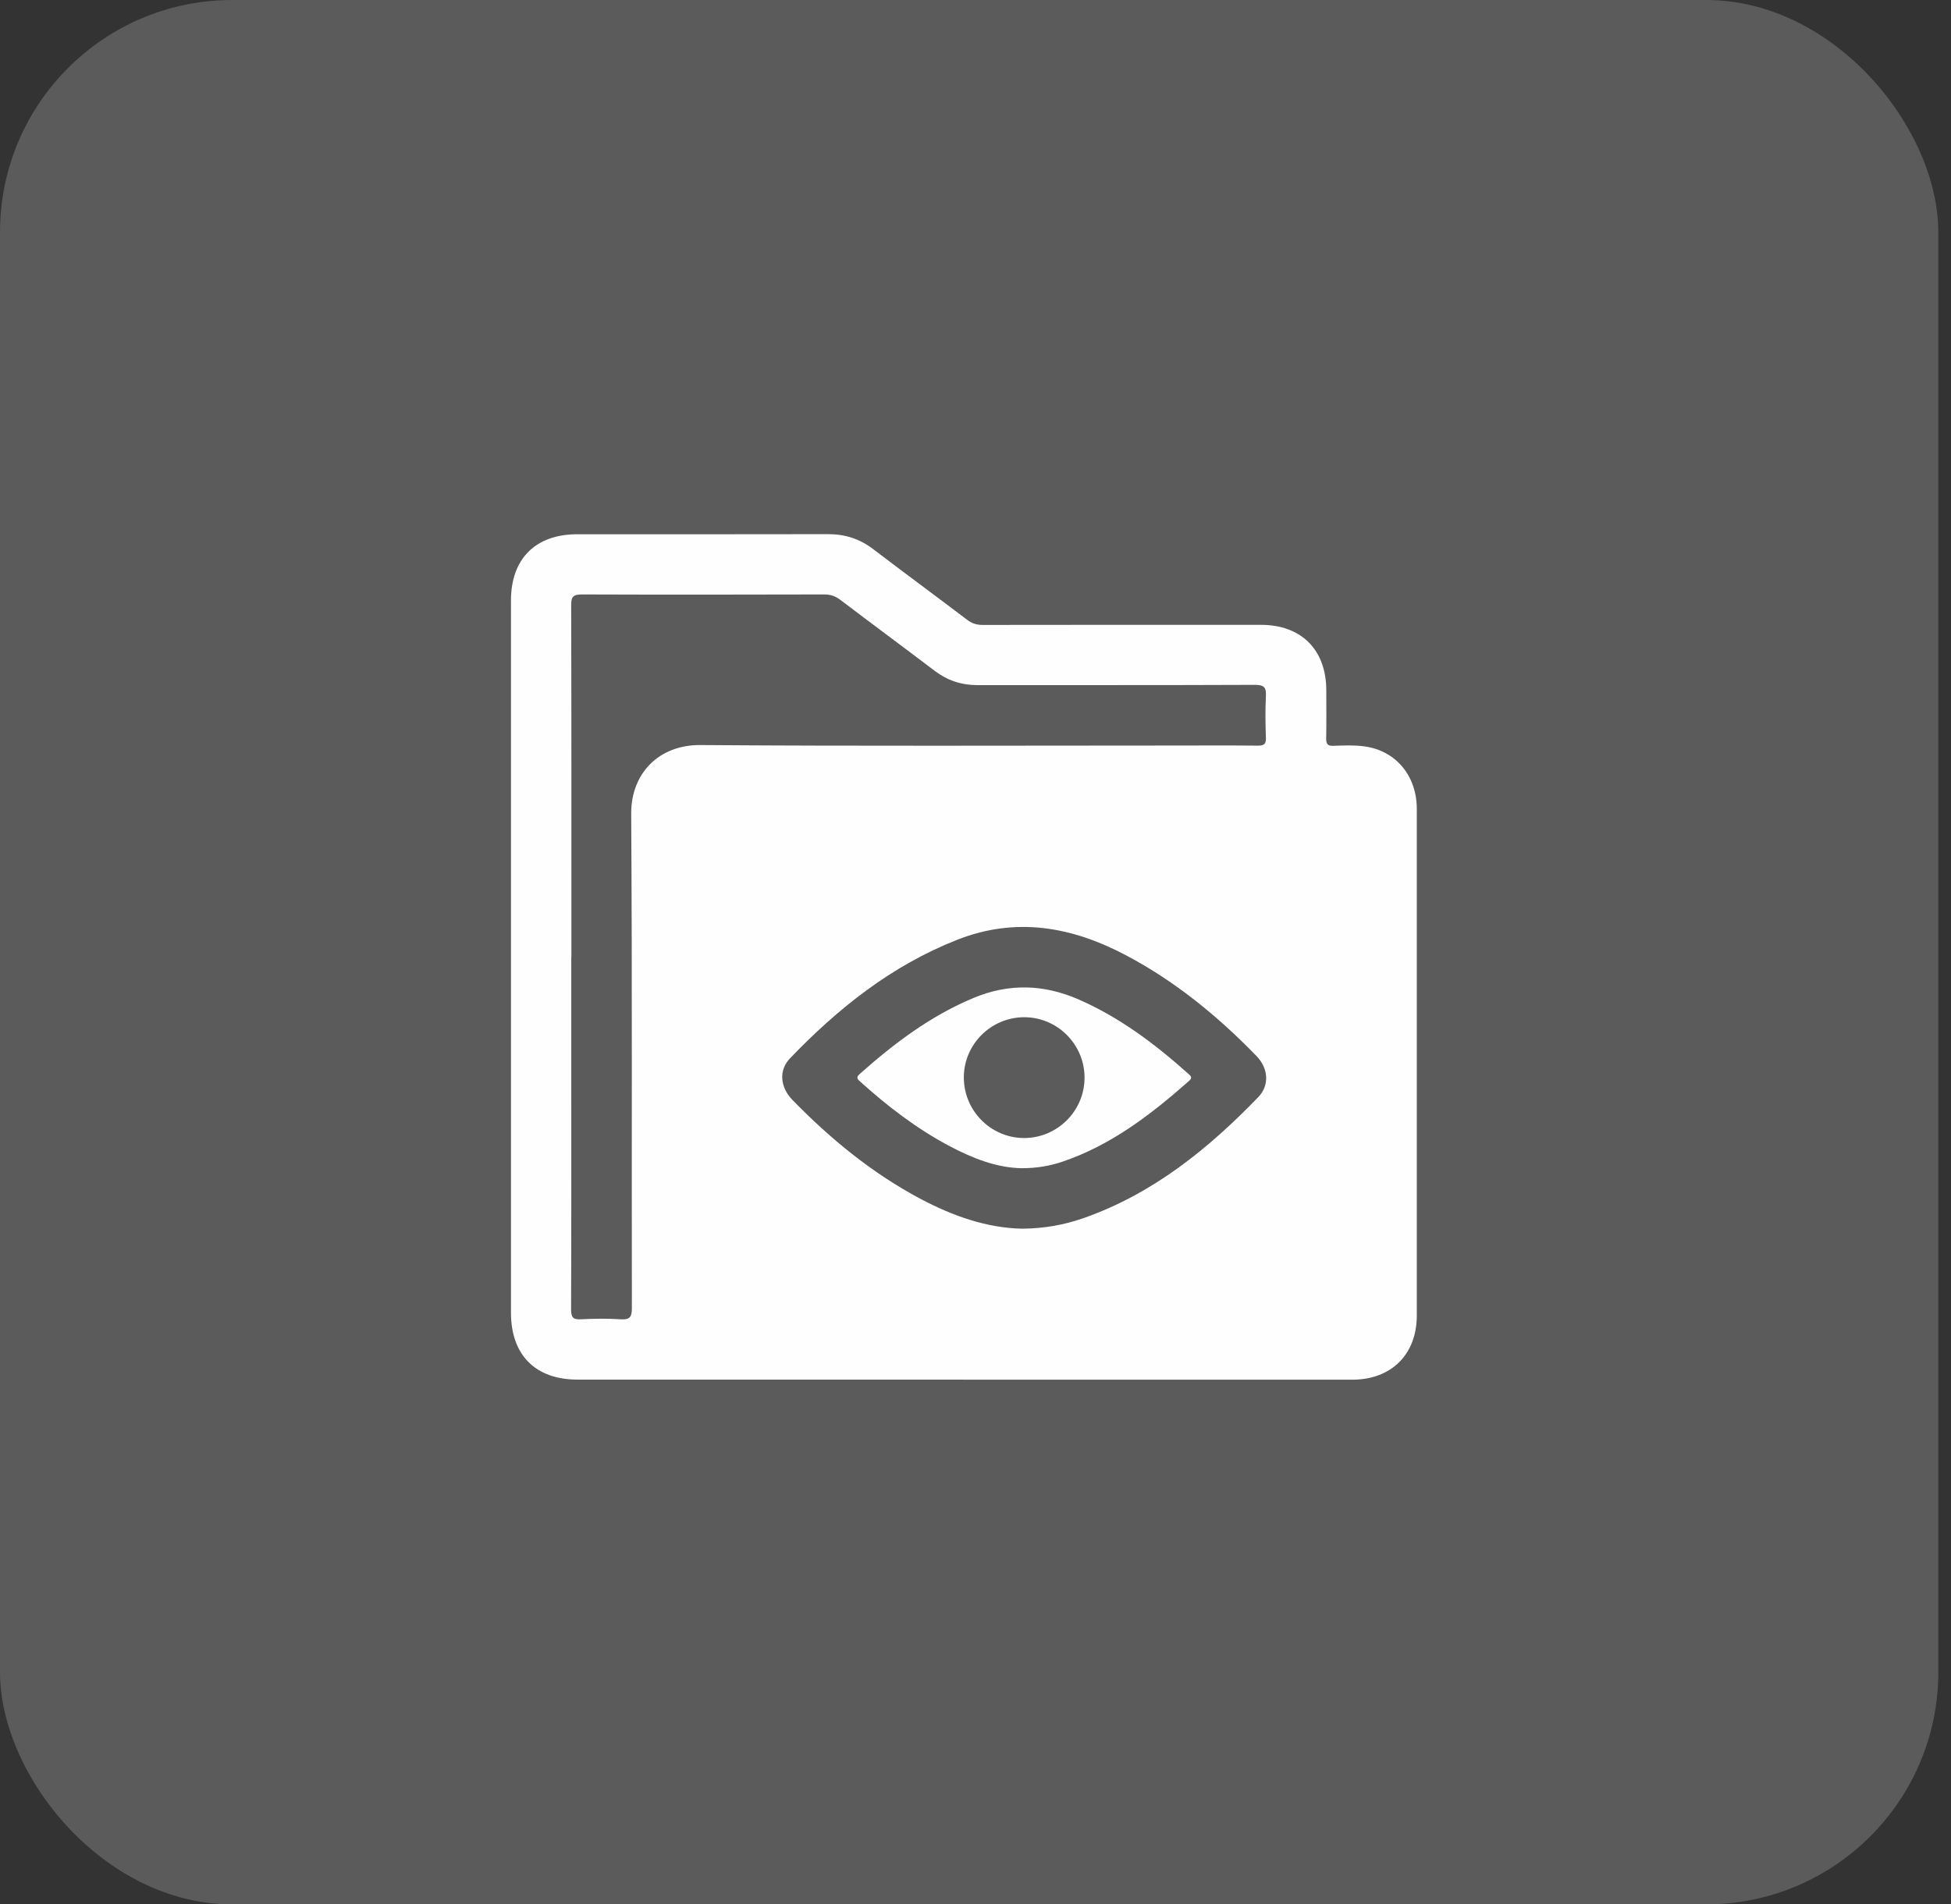
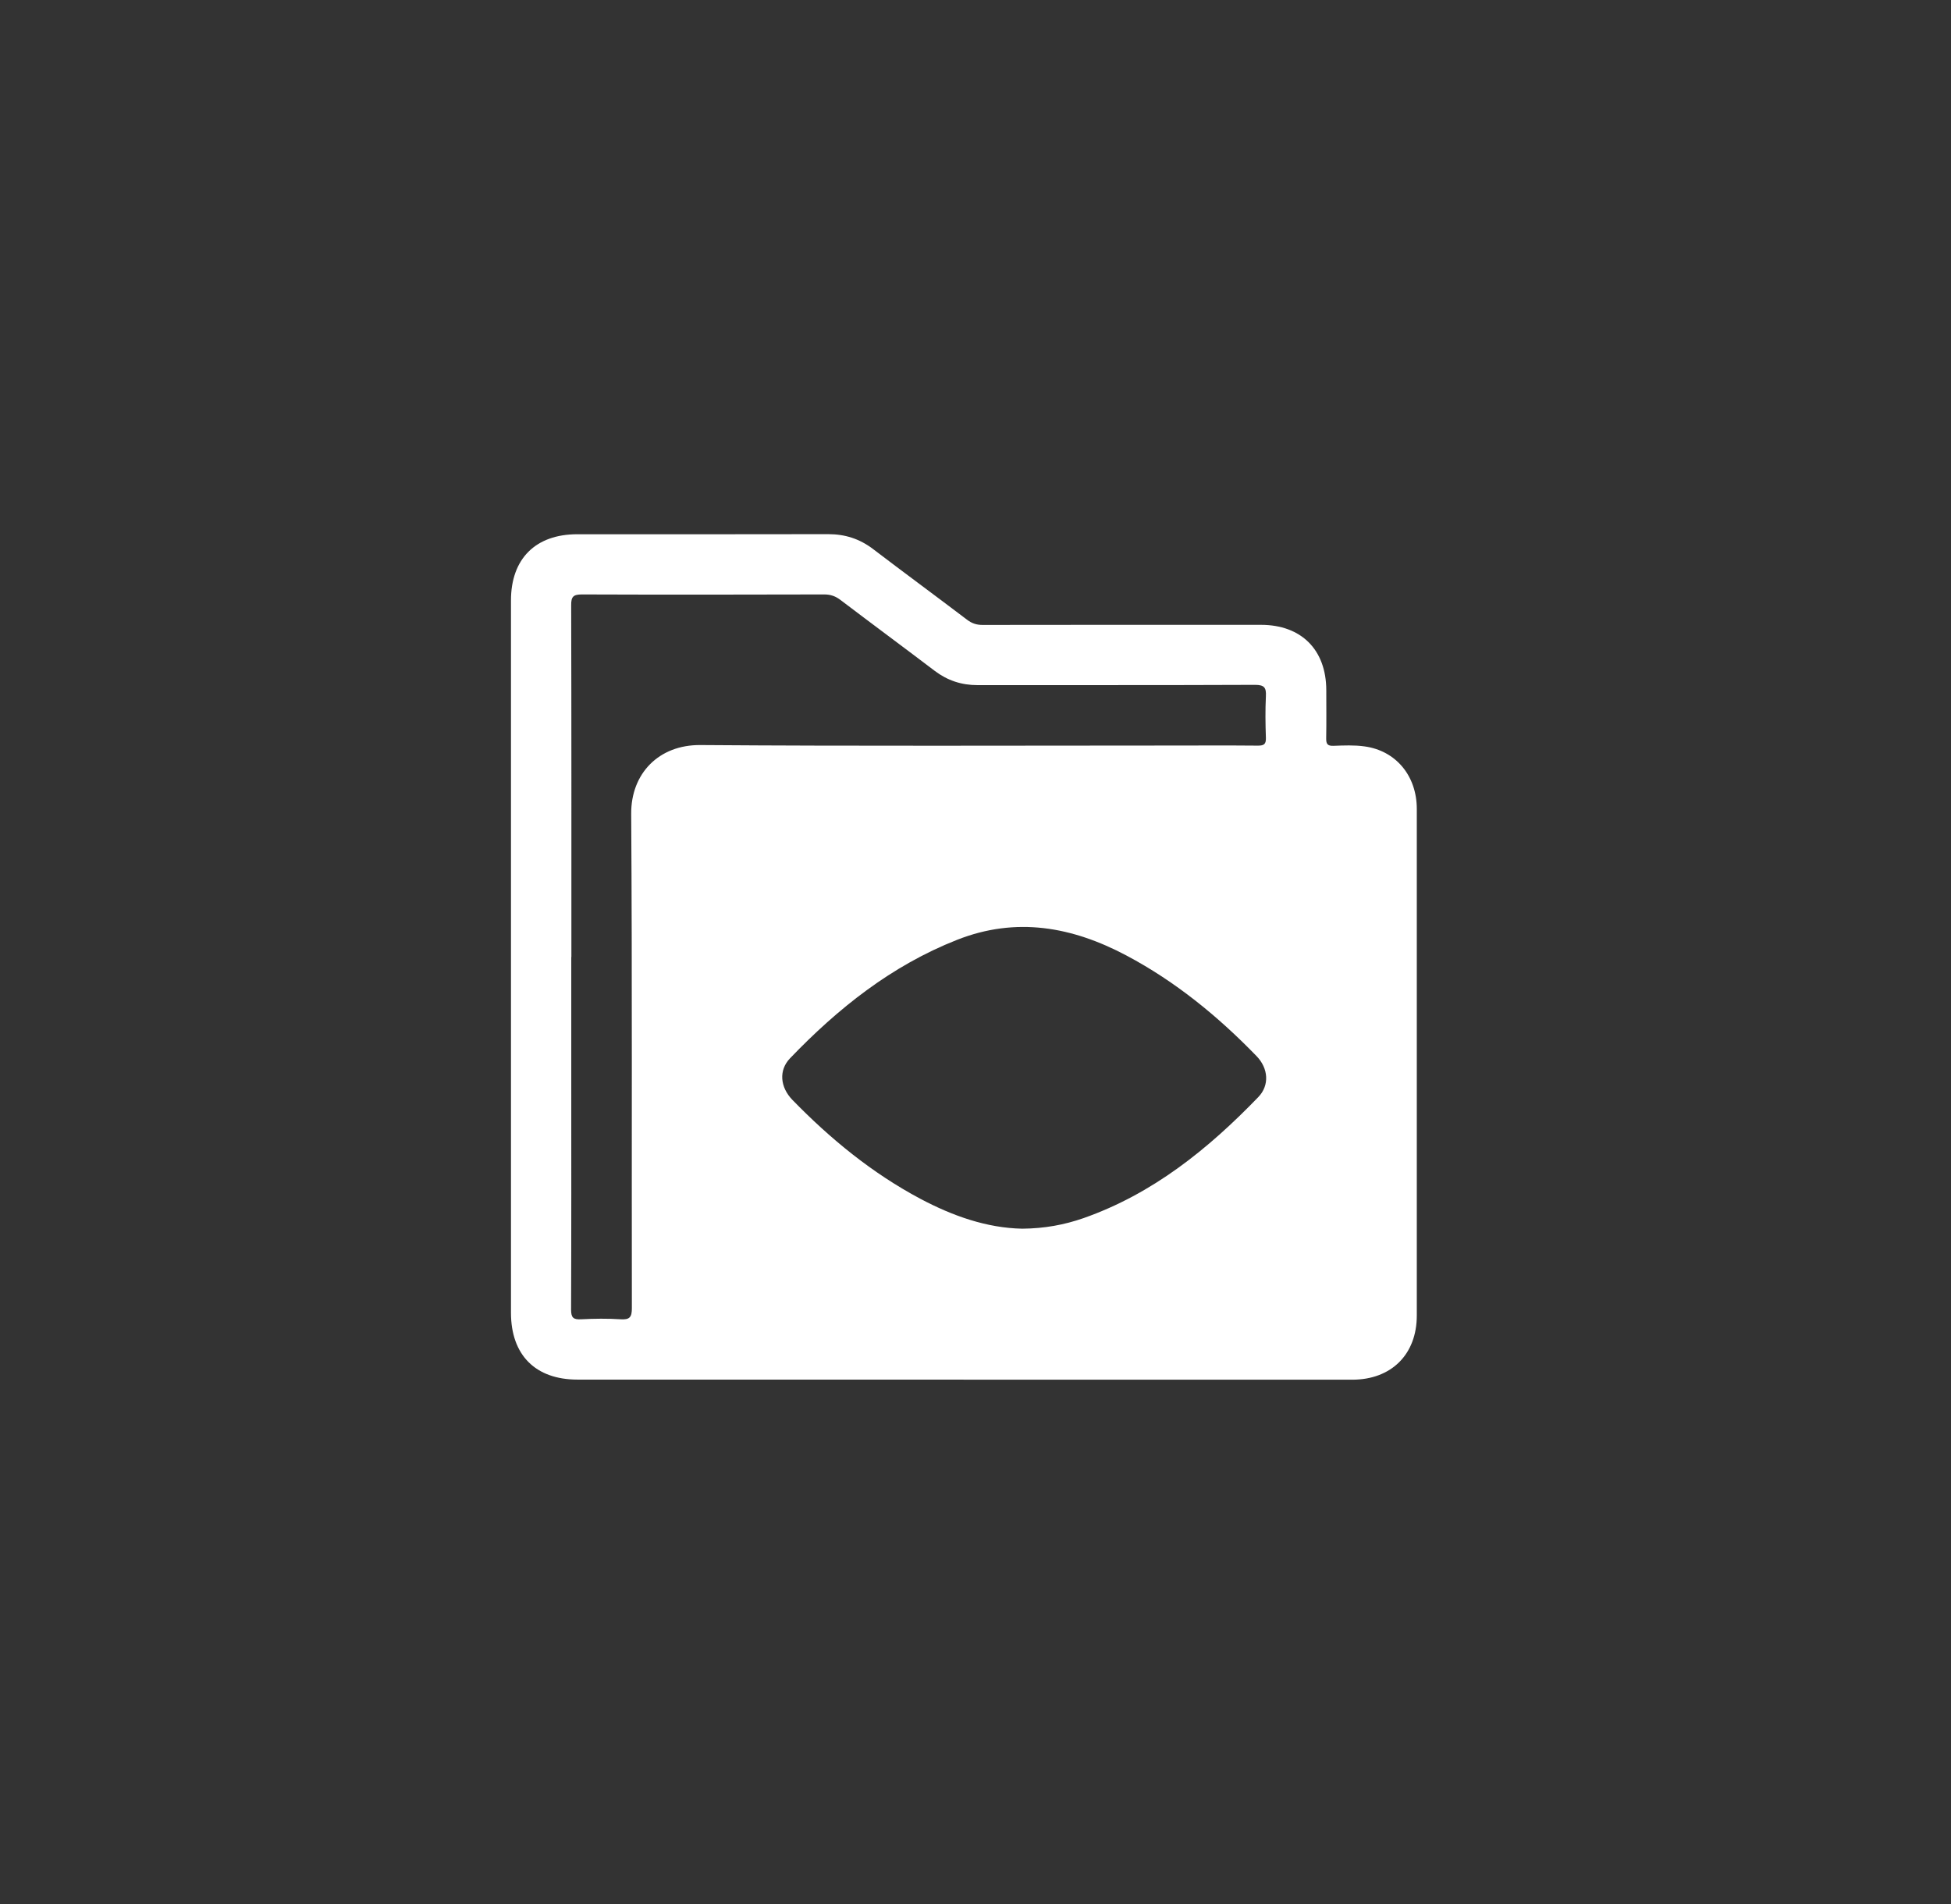
<svg xmlns="http://www.w3.org/2000/svg" width="84" height="82" viewBox="0 0 84 82" fill="none">
  <rect x="0" y="0" width="84" height="82" fill="#333333" stroke="none" />
  <path d="M41.479 59.404C35.942 59.404 30.404 59.404 24.866 59.404C23.051 59.404 22 58.344 22 56.525C22 46.301 22 36.078 22 25.854C22 24.059 23.059 23.004 24.854 23.004C28.456 23.004 32.057 23.008 35.659 23C36.382 23 37.005 23.199 37.583 23.636C38.928 24.662 40.291 25.663 41.637 26.685C41.845 26.843 42.044 26.909 42.306 26.909C46.302 26.901 50.294 26.905 54.291 26.905C56.027 26.905 57.099 27.977 57.103 29.717C57.103 30.407 57.112 31.101 57.099 31.79C57.095 32.031 57.153 32.123 57.411 32.114C57.855 32.098 58.308 32.077 58.748 32.139C60.103 32.322 61 33.41 61 34.831C61 40.452 61 46.069 61 51.689C61 53.343 61 54.992 61 56.645C61 58.319 59.903 59.408 58.221 59.408C52.642 59.408 47.062 59.408 41.483 59.408L41.479 59.404ZM24.596 41.204C24.596 42.965 24.596 44.722 24.596 46.484C24.596 49.786 24.601 53.089 24.588 56.392C24.588 56.741 24.688 56.824 25.016 56.807C25.585 56.778 26.154 56.77 26.719 56.807C27.114 56.832 27.205 56.716 27.205 56.325C27.193 49.23 27.222 42.139 27.176 35.043C27.164 33.307 28.364 32.065 30.159 32.081C36.889 32.131 43.614 32.102 50.344 32.102C51.616 32.102 52.891 32.094 54.162 32.106C54.424 32.106 54.511 32.04 54.503 31.77C54.482 31.175 54.474 30.577 54.503 29.983C54.523 29.601 54.432 29.489 54.029 29.489C50.049 29.506 46.07 29.497 42.09 29.501C41.396 29.501 40.794 29.302 40.245 28.887C38.899 27.865 37.537 26.859 36.191 25.837C35.975 25.671 35.763 25.596 35.489 25.596C32.012 25.605 28.53 25.609 25.053 25.596C24.684 25.596 24.588 25.692 24.592 26.062C24.605 31.113 24.601 36.161 24.601 41.212L24.596 41.204ZM44.013 52.906C44.969 52.898 45.82 52.74 46.643 52.454C49.63 51.407 52.019 49.475 54.179 47.236C54.665 46.729 54.611 46.002 54.1 45.474C52.442 43.763 50.614 42.267 48.504 41.146C46.165 39.904 43.756 39.463 41.205 40.469C38.389 41.578 36.083 43.414 34.014 45.57C33.52 46.085 33.586 46.812 34.118 47.361C35.751 49.039 37.545 50.509 39.618 51.614C41.018 52.358 42.489 52.877 44.013 52.906Z" fill="white" />
-   <path d="M43.99 50.302C42.906 50.285 41.843 49.865 40.821 49.317C39.441 48.578 38.212 47.631 37.049 46.584C36.924 46.471 36.837 46.401 37.016 46.243C38.498 44.926 40.065 43.742 41.917 42.969C43.442 42.334 44.942 42.38 46.441 43.036C48.211 43.809 49.732 44.955 51.157 46.231C51.269 46.33 51.356 46.401 51.194 46.542C49.565 47.984 47.854 49.301 45.76 50.015C45.22 50.198 44.663 50.302 43.986 50.302H43.99ZM46.695 46.417C46.703 44.98 45.536 43.804 44.103 43.8C42.682 43.8 41.514 44.947 41.498 46.364C41.481 47.801 42.64 48.989 44.069 49.002C45.507 49.014 46.687 47.851 46.695 46.417Z" fill="white" />
-   <rect width="83.454" height="82" rx="10" fill="#FBFBFB" fill-opacity="0.2" />
</svg>